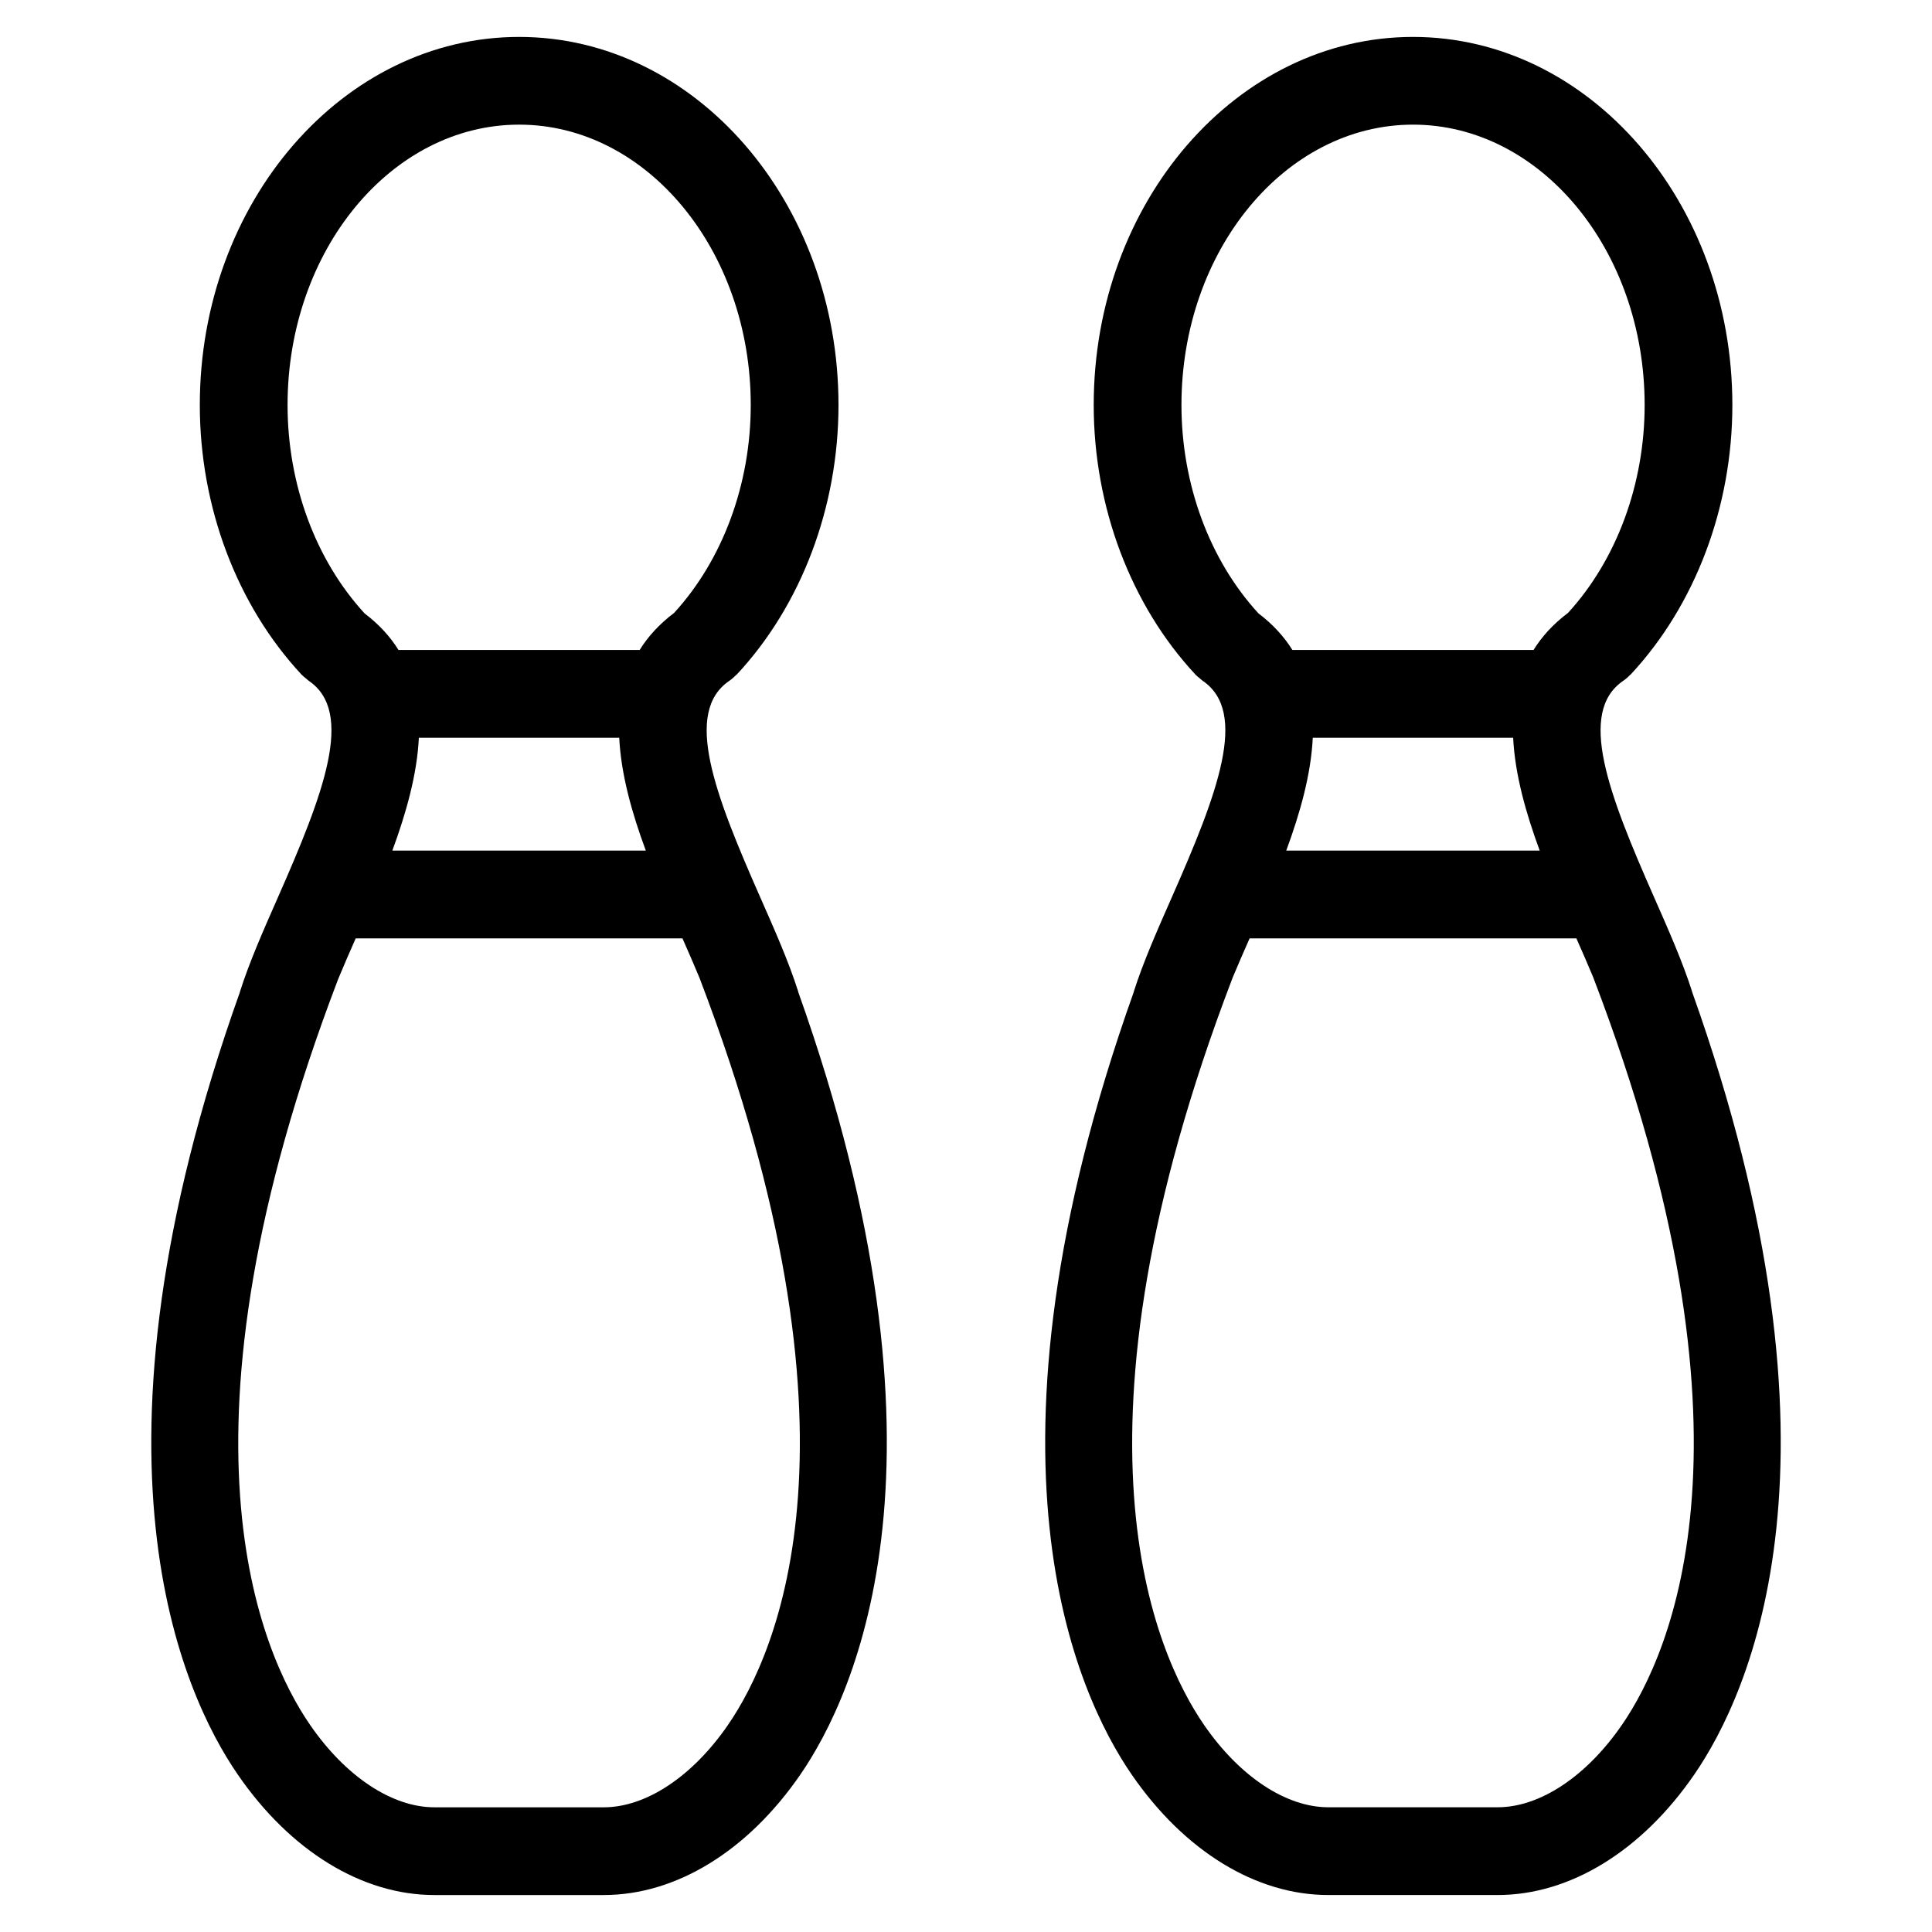
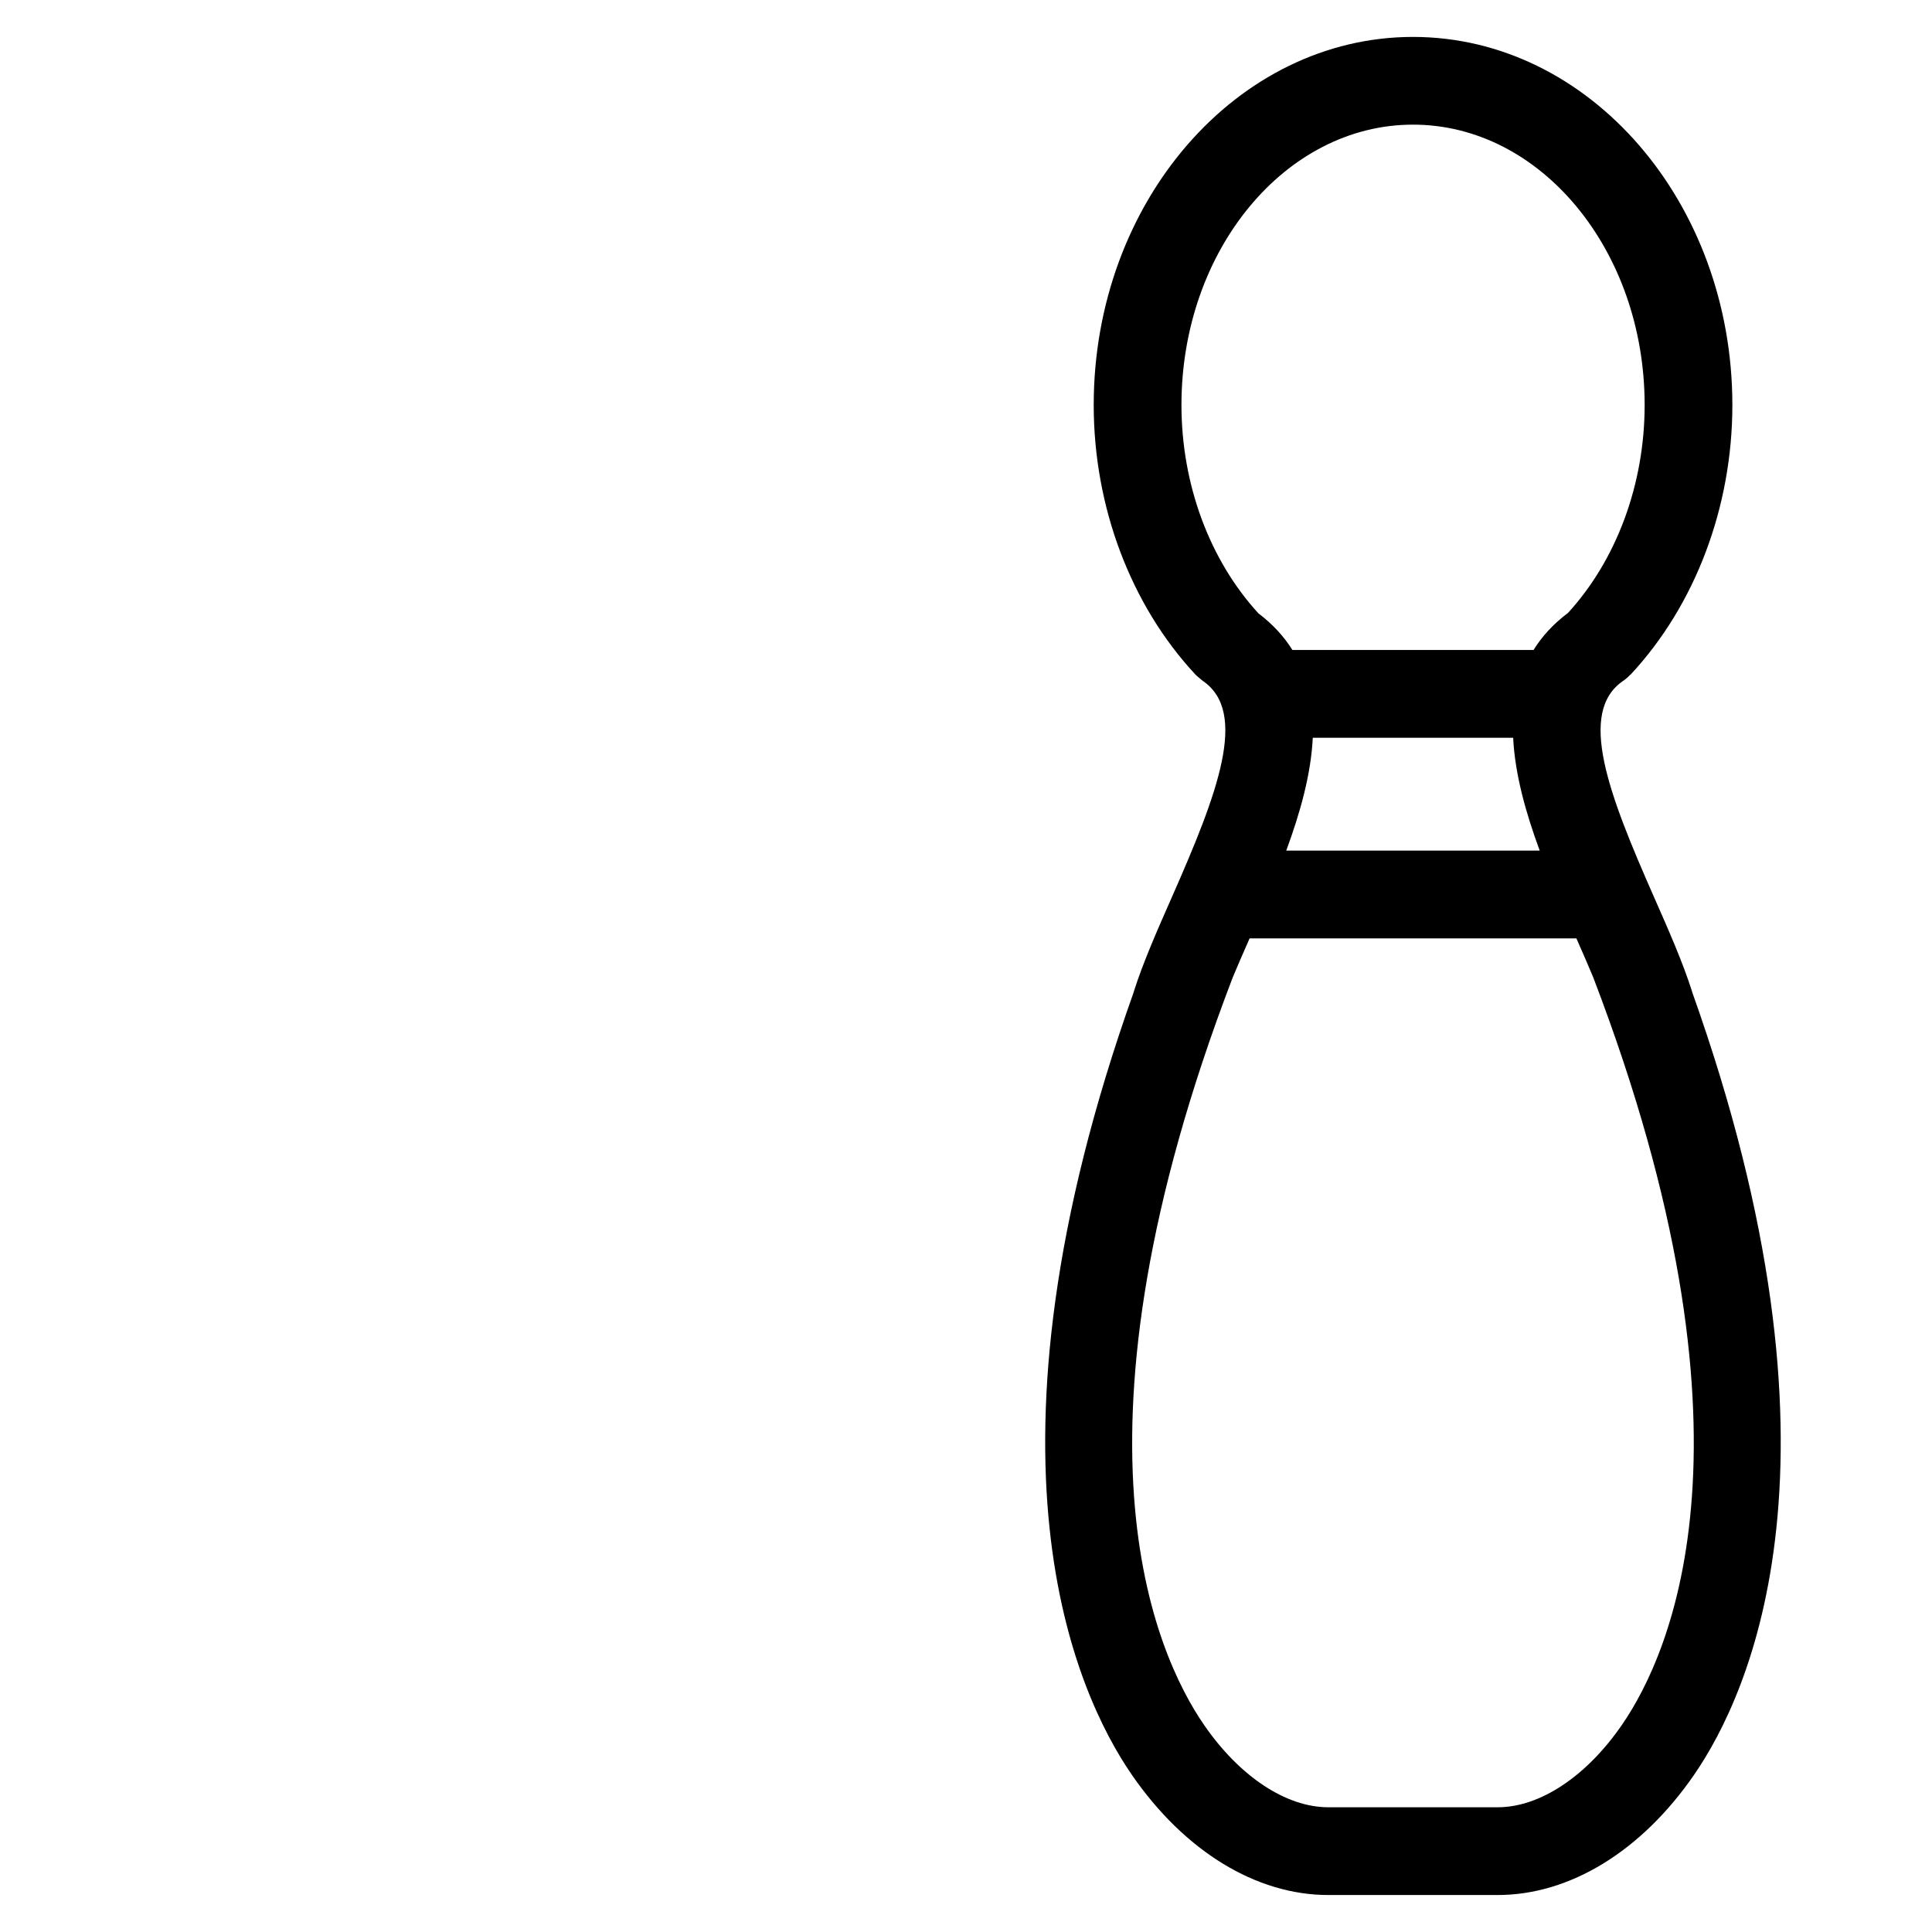
<svg xmlns="http://www.w3.org/2000/svg" fill="#000000" width="800px" height="800px" version="1.1" viewBox="144 144 512 512">
  <g>
-     <path d="m355.51 406.71c-2.465-7.766-6.16-16.145-10.082-25.02-12.074-27.352-20.34-48.93-8.176-57.25 0.691-0.473 1.301-1.008 1.859-1.59 0.047-0.055 0.117-0.07 0.164-0.117 17.113-18.379 26.934-44.406 26.934-71.402 0-53.785-37.965-97.547-84.633-97.547-46.66 0-84.625 43.762-84.625 97.547 0 27.004 9.828 53.047 26.957 71.441 0.023 0.023 0.047 0.039 0.07 0.062 0.355 0.379 0.781 0.707 1.203 1.039 0.219 0.18 0.418 0.387 0.645 0.543l0.031 0.031c12.168 8.316 3.898 29.91-8.168 57.273-3.914 8.875-7.613 17.254-10.078 25.02-0.016 0.055-0.016 0.109-0.031 0.164-44.043 123.46-15.359 185.9-0.562 207.38 13.961 20.285 32.949 31.918 52.102 31.918h44.879c19.152 0 38.133-11.633 52.094-31.91 14.781-21.477 43.469-83.895-0.527-207.34-0.031-0.078-0.031-0.164-0.055-0.242zm-100.51-67.199h53.102c0.473 9.695 3.363 19.973 7.047 29.91h-67.176c3.66-9.938 6.562-20.207 7.027-29.91zm26.578-162.48c33.848 0 61.379 33.328 61.379 74.293 0 20.965-7.41 40.996-20.309 55.102-3.914 2.945-6.914 6.246-9.137 9.828h-63.906c-2.195-3.535-5.148-6.789-8.984-9.695-12.969-14.121-20.414-34.203-20.414-55.227-0.004-40.973 27.52-74.301 61.371-74.301zm55.355 424.08c-9.418 13.68-21.727 21.844-32.941 21.844h-44.879c-11.215 0-23.531-8.168-32.941-21.844-13.168-19.129-38.77-76.68 7.449-197.65 1.418-3.434 3-7.062 4.644-10.781h86.594c1.613 3.652 3.172 7.207 4.566 10.586 0.008 0.016 0.008 0.039 0.016 0.062 46.293 121.07 20.66 178.65 7.492 197.78z" />
    <path d="m592.45 406.93c-0.023-0.07-0.023-0.141-0.047-0.203-2.465-7.758-6.168-16.145-10.082-25.02-12.074-27.352-20.34-48.938-8.176-57.266 0.691-0.473 1.301-1.008 1.852-1.59 0.055-0.047 0.125-0.062 0.164-0.117 17.113-18.379 26.934-44.406 26.934-71.402 0-53.785-37.965-97.547-84.633-97.547-46.668 0.004-84.617 43.758-84.617 97.543 0 27.004 9.828 53.039 26.957 71.434 0.023 0.016 0.047 0.031 0.062 0.055 0.379 0.395 0.812 0.742 1.254 1.094 0.203 0.164 0.379 0.355 0.59 0.496 0.016 0.008 0.023 0.023 0.039 0.031 12.168 8.324 3.898 29.918-8.176 57.285-3.914 8.867-7.606 17.238-10.078 24.988-0.023 0.07-0.023 0.141-0.047 0.211-44.008 123.46-15.324 185.88-0.535 207.36 13.961 20.285 32.949 31.918 52.102 31.918h44.879c19.152 0 38.133-11.633 52.094-31.91 14.789-21.48 43.477-83.906-0.535-207.36zm-100.55-67.418h53.102c0.473 9.695 3.371 19.973 7.039 29.91h-67.176c3.672-9.938 6.57-20.215 7.035-29.91zm26.57-162.48c33.84 0 61.379 33.328 61.379 74.293 0 20.965-7.41 40.996-20.309 55.102-3.922 2.945-6.922 6.246-9.137 9.828h-63.906c-2.195-3.535-5.156-6.789-8.992-9.703-12.961-14.121-20.406-34.211-20.406-55.227-0.004-40.965 27.527-74.293 61.371-74.293zm55.363 424.07c-9.418 13.68-21.734 21.844-32.941 21.844h-44.879c-11.215 0-23.531-8.168-32.941-21.844-13.168-19.145-38.801-76.711 7.504-197.78 0.008-0.023 0.008-0.039 0.016-0.062 1.402-3.379 2.961-6.938 4.566-10.578h86.602c1.605 3.637 3.164 7.184 4.559 10.551 0.008 0.031 0.008 0.062 0.023 0.094 46.293 121.07 20.66 178.64 7.492 197.78z" />
  </g>
</svg>